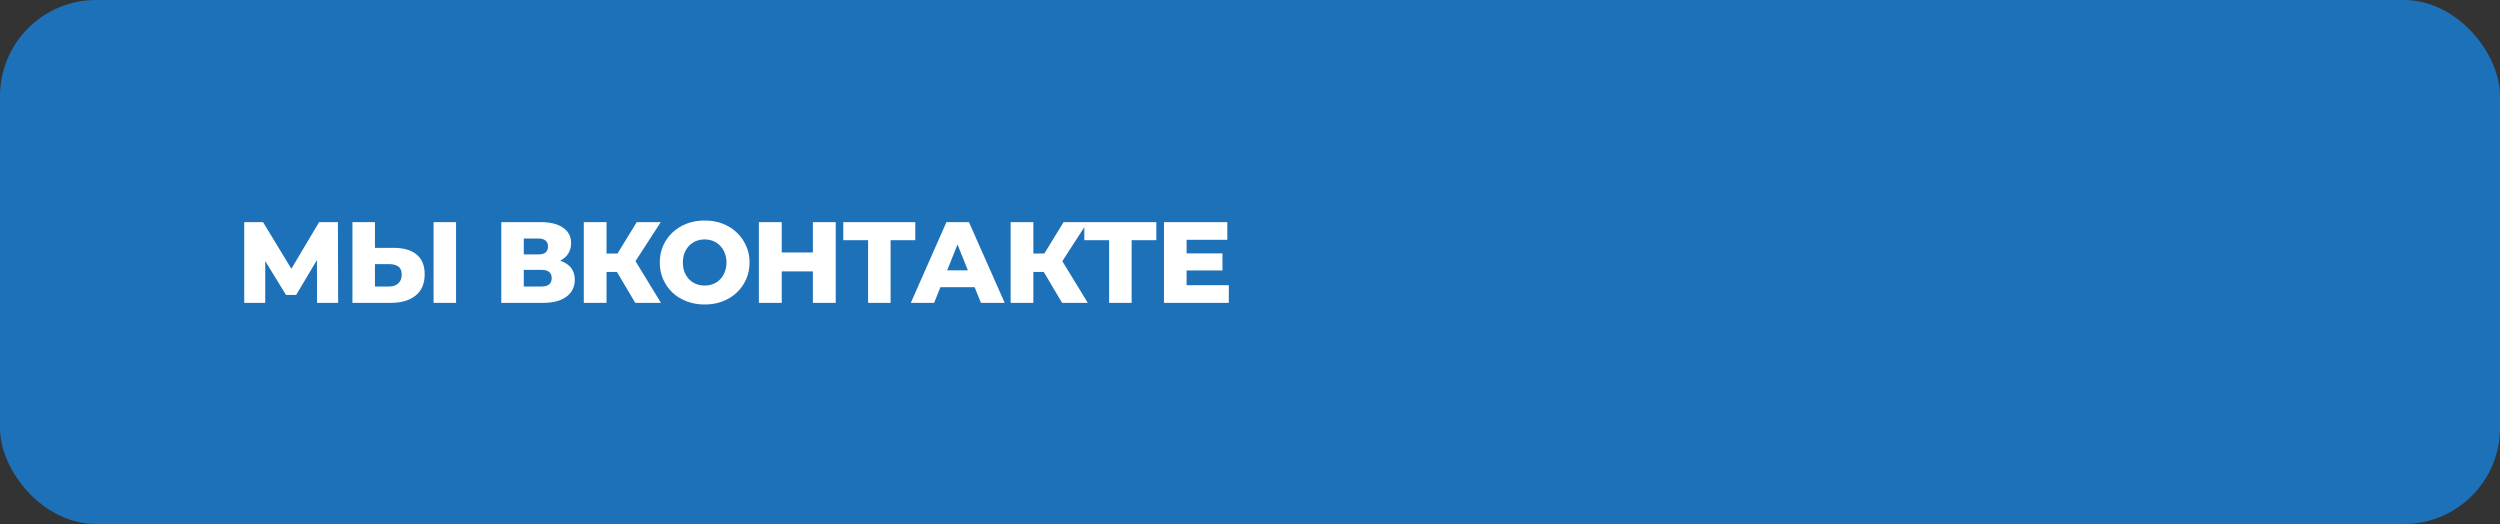
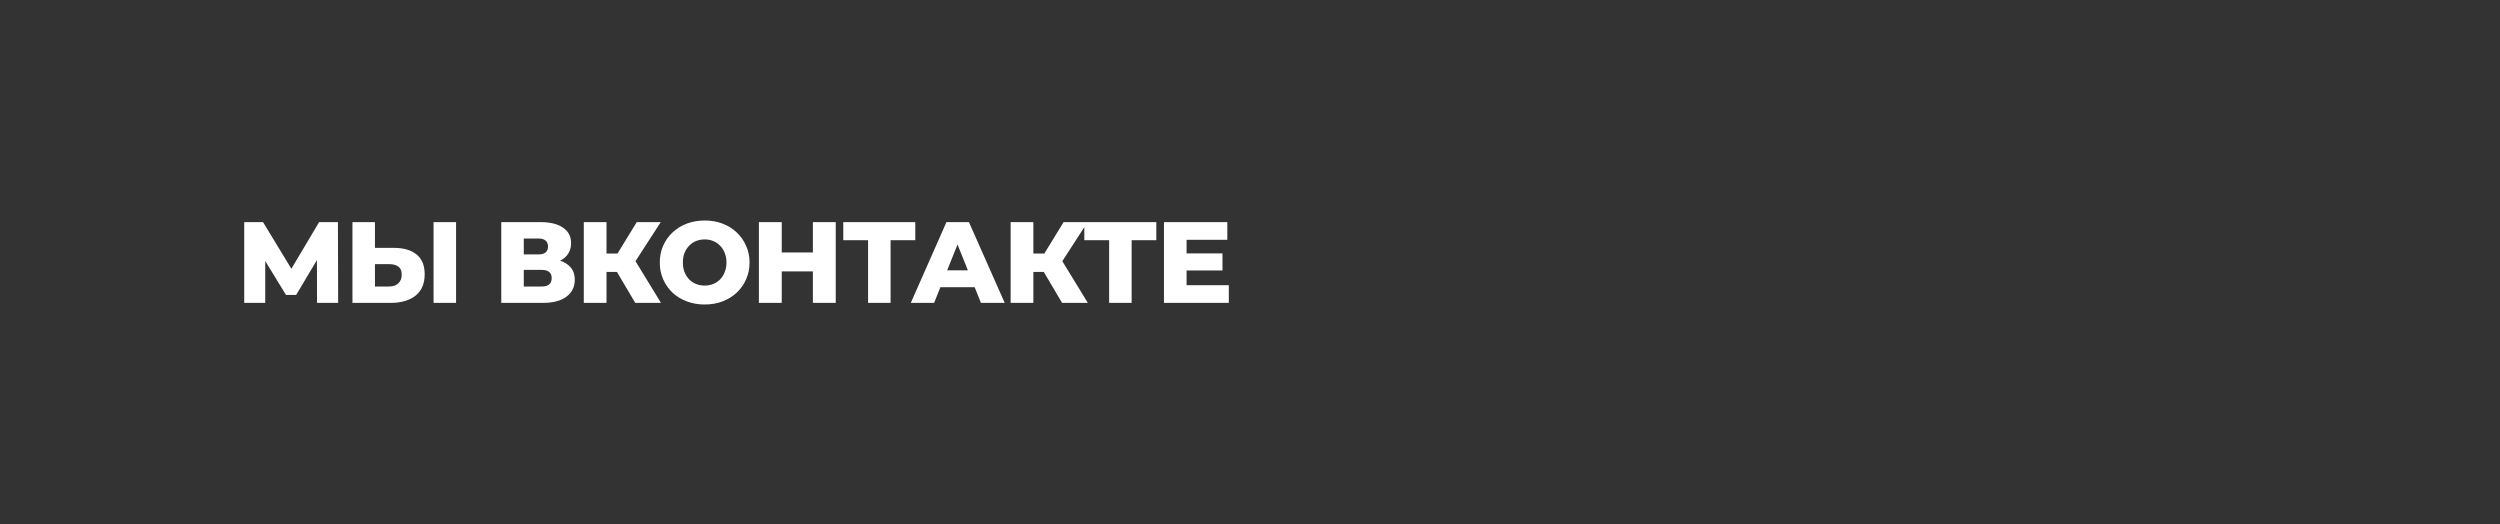
<svg xmlns="http://www.w3.org/2000/svg" width="1040" height="218" viewBox="0 0 1040 218" fill="none">
  <rect x="0" y="0" width="1040" height="218" fill="#333333" stroke="none" />
-   <rect width="1040" height="218" rx="40" fill="#1D71B8" />
  <path d="M101.6 126V92.4H109.424L123.296 115.248H119.168L132.752 92.4H140.576L140.672 126H131.888L131.84 105.696H133.328L123.2 122.688H118.976L108.56 105.696H110.336V126H101.6ZM163.755 103.104C167.851 103.104 171.019 104.016 173.259 105.84C175.531 107.664 176.667 110.4 176.667 114.048C176.667 117.984 175.403 120.96 172.875 122.976C170.347 124.992 166.891 126 162.507 126H146.619V92.4H155.979V103.104H163.755ZM161.883 119.184C163.483 119.184 164.747 118.752 165.675 117.888C166.635 117.024 167.115 115.808 167.115 114.24C167.115 112.64 166.635 111.52 165.675 110.88C164.747 110.208 163.483 109.872 161.883 109.872H155.979V119.184H161.883ZM180.363 126V92.4H189.723V126H180.363ZM208.531 126V92.4H224.851C228.883 92.4 232.003 93.168 234.211 94.704C236.451 96.208 237.571 98.352 237.571 101.136C237.571 103.856 236.531 106 234.451 107.568C232.371 109.104 229.587 109.872 226.099 109.872L227.059 107.616C230.835 107.616 233.779 108.368 235.891 109.872C238.035 111.344 239.107 113.52 239.107 116.4C239.107 119.344 237.955 121.68 235.651 123.408C233.379 125.136 230.083 126 225.763 126H208.531ZM217.891 119.184H225.379C226.755 119.184 227.779 118.896 228.451 118.32C229.155 117.712 229.507 116.832 229.507 115.68C229.507 114.528 229.155 113.68 228.451 113.136C227.779 112.56 226.755 112.272 225.379 112.272H217.891V119.184ZM217.891 105.84H223.939C225.283 105.84 226.291 105.568 226.963 105.024C227.635 104.448 227.971 103.616 227.971 102.528C227.971 101.44 227.635 100.624 226.963 100.08C226.291 99.504 225.283 99.216 223.939 99.216H217.891V105.84ZM264.266 126L254.81 110.016L262.442 105.504L274.97 126H264.266ZM242.858 126V92.4H252.314V126H242.858ZM249.578 113.136V105.456H261.77V113.136H249.578ZM263.354 110.208L254.57 109.248L264.89 92.4H274.874L263.354 110.208ZM293.143 126.672C290.455 126.672 287.975 126.24 285.703 125.376C283.431 124.512 281.447 123.296 279.751 121.728C278.087 120.128 276.791 118.272 275.863 116.16C274.935 114.048 274.471 111.728 274.471 109.2C274.471 106.672 274.935 104.352 275.863 102.24C276.791 100.128 278.087 98.288 279.751 96.72C281.447 95.12 283.431 93.888 285.703 93.024C287.975 92.16 290.455 91.728 293.143 91.728C295.863 91.728 298.343 92.16 300.583 93.024C302.855 93.888 304.823 95.12 306.487 96.72C308.151 98.288 309.447 100.128 310.375 102.24C311.335 104.352 311.815 106.672 311.815 109.2C311.815 111.728 311.335 114.064 310.375 116.208C309.447 118.32 308.151 120.16 306.487 121.728C304.823 123.296 302.855 124.512 300.583 125.376C298.343 126.24 295.863 126.672 293.143 126.672ZM293.143 118.8C294.423 118.8 295.607 118.576 296.695 118.128C297.815 117.68 298.775 117.04 299.575 116.208C300.407 115.344 301.047 114.32 301.495 113.136C301.975 111.952 302.215 110.64 302.215 109.2C302.215 107.728 301.975 106.416 301.495 105.264C301.047 104.08 300.407 103.072 299.575 102.24C298.775 101.376 297.815 100.72 296.695 100.272C295.607 99.824 294.423 99.6 293.143 99.6C291.863 99.6 290.663 99.824 289.543 100.272C288.455 100.72 287.495 101.376 286.663 102.24C285.863 103.072 285.223 104.08 284.743 105.264C284.295 106.416 284.071 107.728 284.071 109.2C284.071 110.64 284.295 111.952 284.743 113.136C285.223 114.32 285.863 115.344 286.663 116.208C287.495 117.04 288.455 117.68 289.543 118.128C290.663 118.576 291.863 118.8 293.143 118.8ZM338.161 92.4H347.665V126H338.161V92.4ZM325.201 126H315.697V92.4H325.201V126ZM338.833 112.896H324.529V105.024H338.833V112.896ZM361.124 126V97.824L363.236 99.936H350.804V92.4H380.756V99.936H368.372L370.484 97.824V126H361.124ZM378.89 126L393.722 92.4H403.082L417.962 126H408.074L396.458 97.056H400.202L388.586 126H378.89ZM387.002 119.472L389.45 112.464H405.866L408.314 119.472H387.002ZM441.829 126L432.373 110.016L440.005 105.504L452.533 126H441.829ZM420.421 126V92.4H429.877V126H420.421ZM427.141 113.136V105.456H439.333V113.136H427.141ZM440.917 110.208L432.133 109.248L442.453 92.4H452.437L440.917 110.208ZM461.399 126V97.824L463.511 99.936H451.079V92.4H481.031V99.936H468.647L470.759 97.824V126H461.399ZM492.948 105.408H508.548V112.512H492.948V105.408ZM493.62 118.656H511.188V126H484.212V92.4H510.564V99.744H493.62V118.656Z" fill="white" />
</svg>